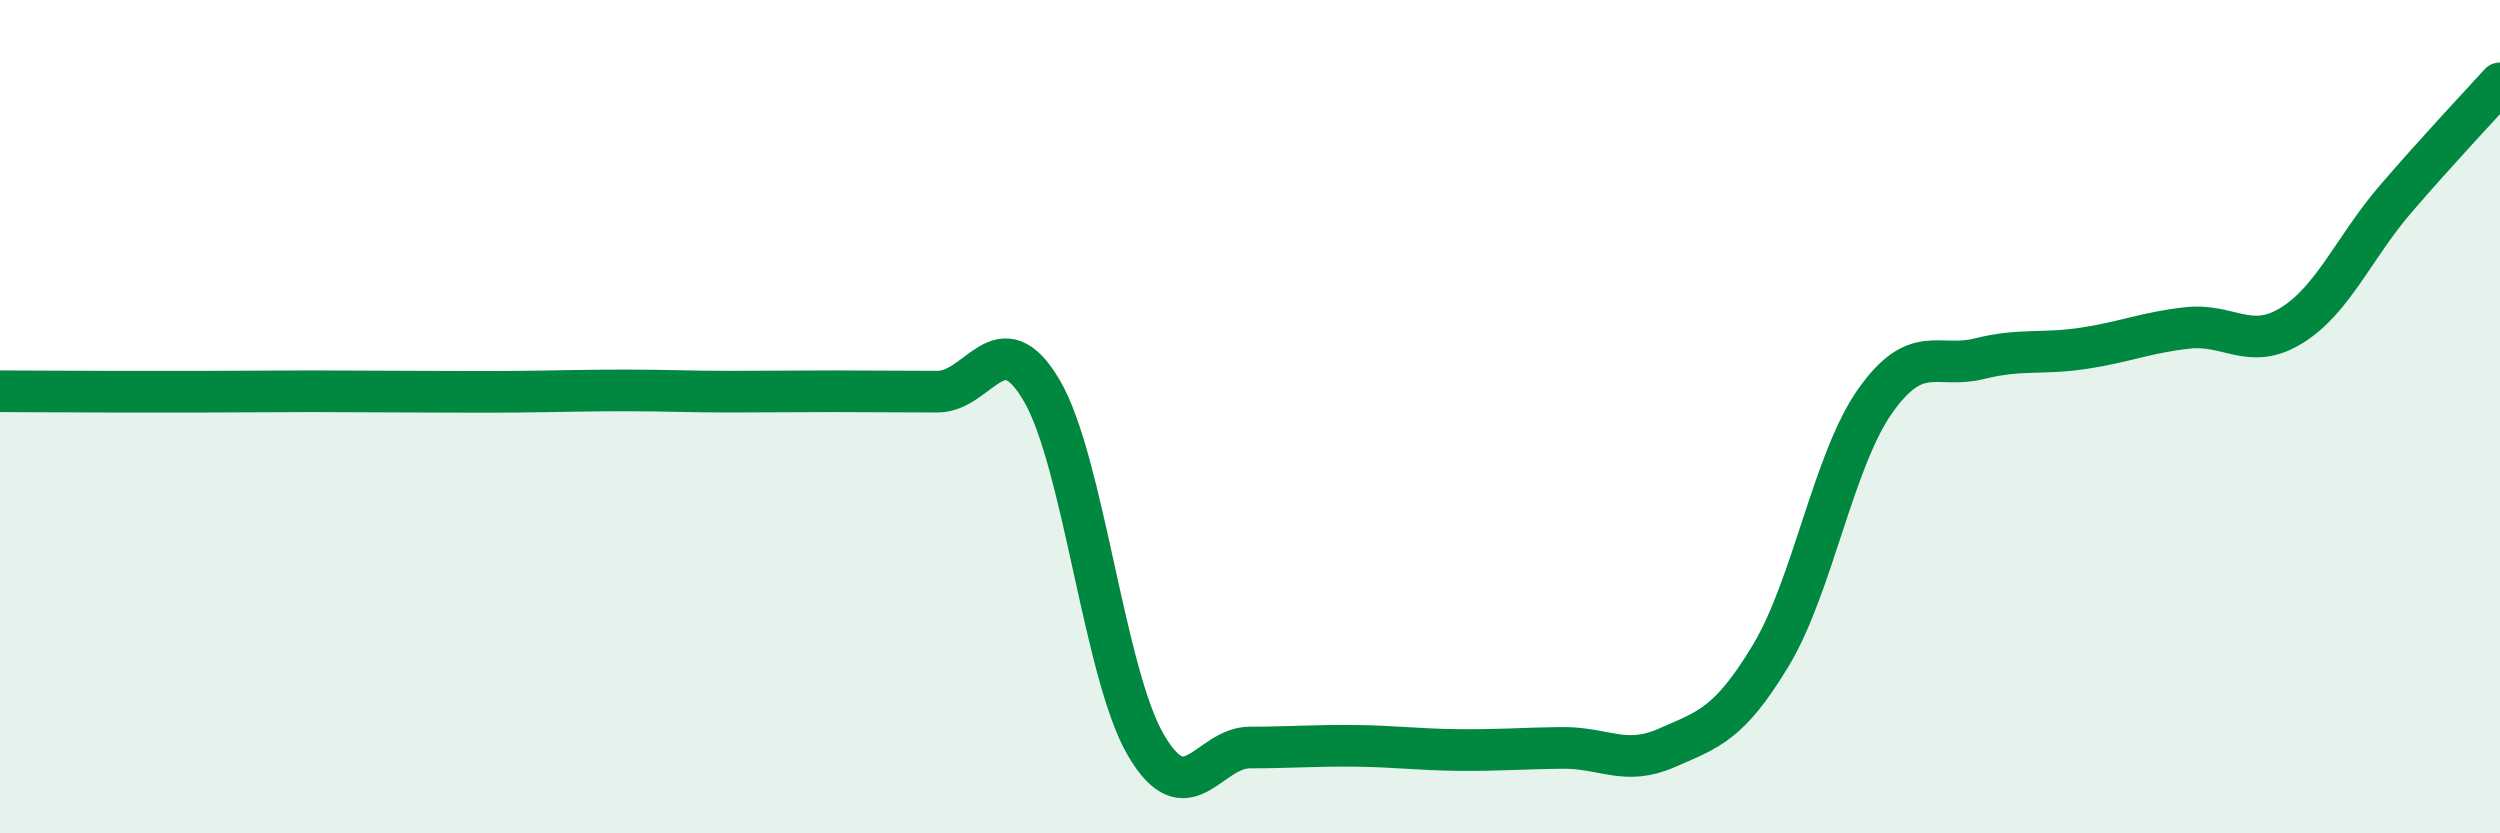
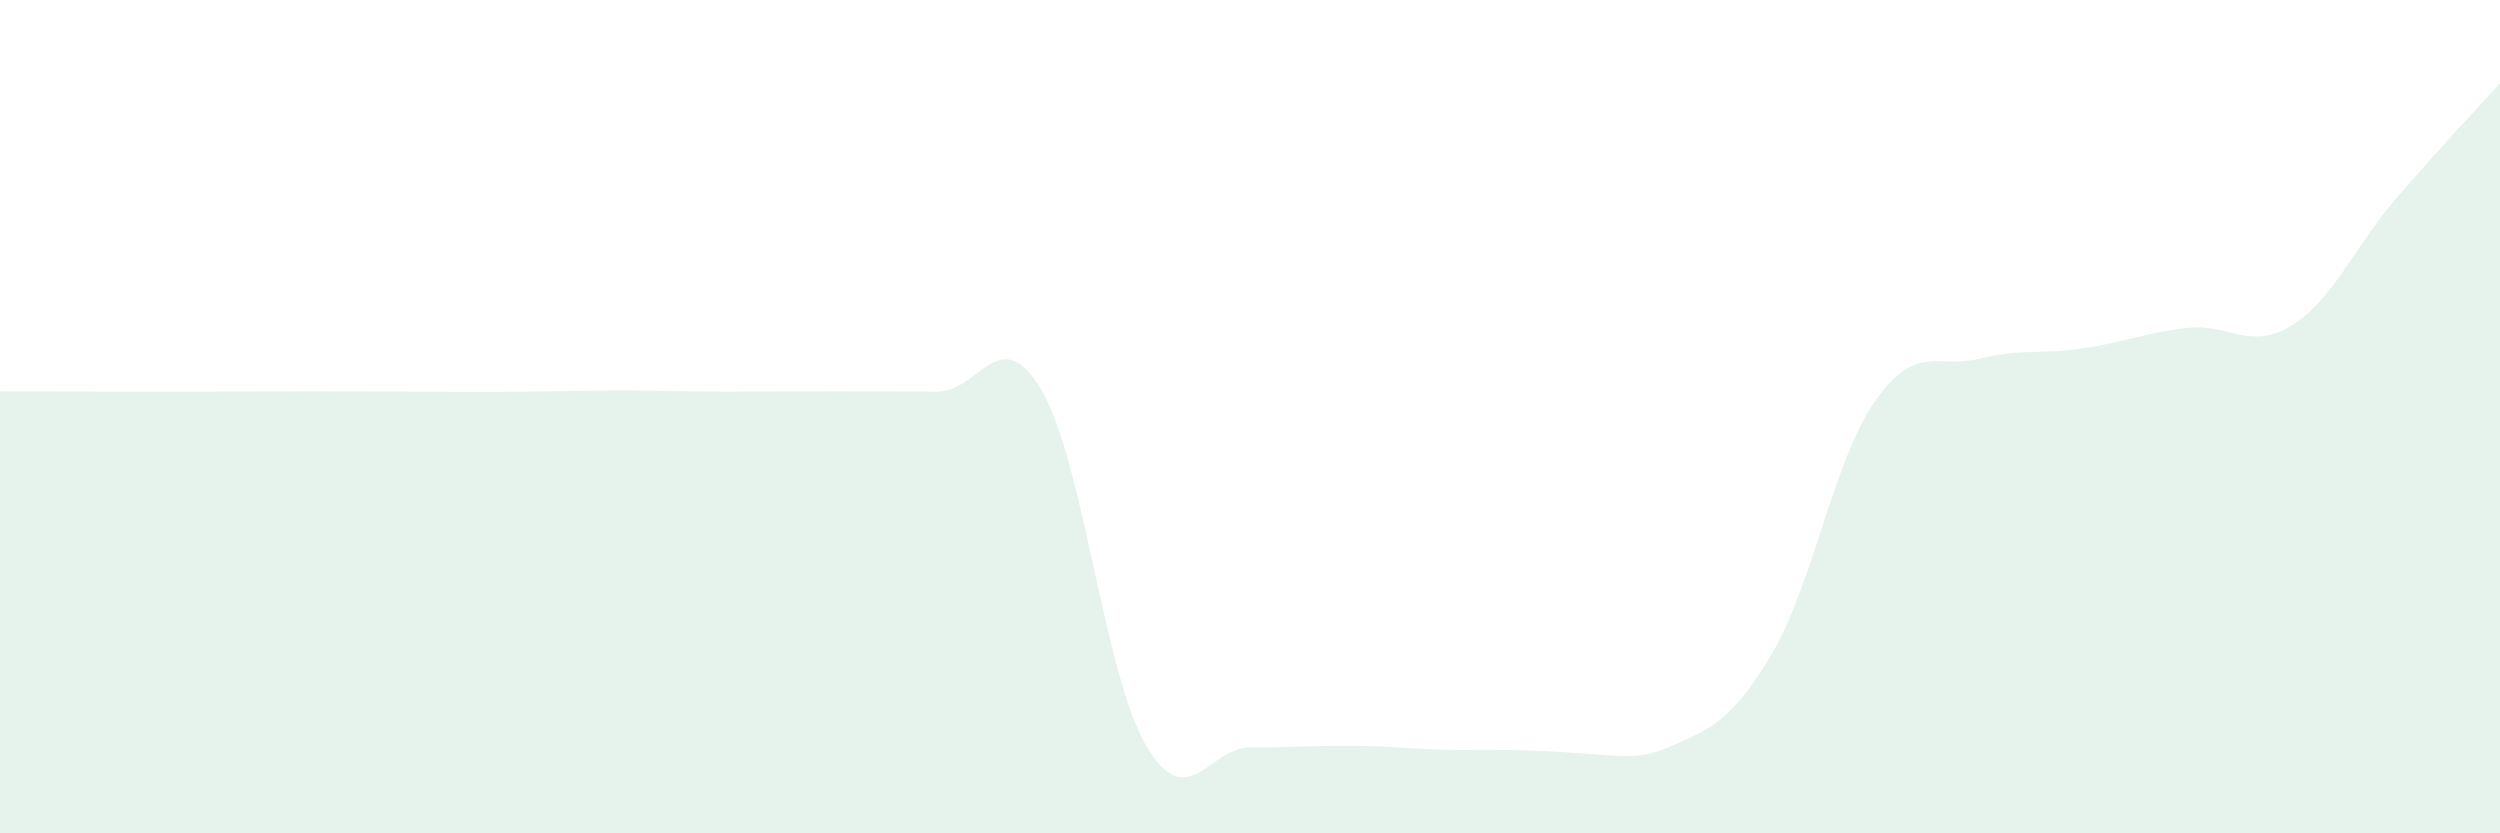
<svg xmlns="http://www.w3.org/2000/svg" width="60" height="20" viewBox="0 0 60 20">
-   <path d="M 0,9.39 C 0.5,9.39 1.5,9.4 2.5,9.4 C 3.5,9.4 4,9.4 5,9.4 C 6,9.4 6.5,9.39 7.5,9.39 C 8.5,9.39 9,9.4 10,9.4 C 11,9.4 11.5,9.41 12.5,9.4 C 13.5,9.39 14,9.37 15,9.37 C 16,9.37 16.5,9.4 17.5,9.4 C 18.5,9.4 19,9.39 20,9.39 C 21,9.39 21.5,9.4 22.5,9.4 C 23.5,9.4 24,7.67 25,9.37 C 26,11.07 26.5,16.17 27.5,17.88 C 28.5,19.59 29,17.94 30,17.94 C 31,17.94 31.5,17.89 32.5,17.9 C 33.5,17.91 34,17.99 35,18 C 36,18.01 36.5,17.96 37.5,17.95 C 38.5,17.94 39,18.39 40,17.95 C 41,17.51 41.5,17.39 42.5,15.73 C 43.5,14.07 44,11.05 45,9.63 C 46,8.21 46.5,8.86 47.5,8.61 C 48.5,8.36 49,8.51 50,8.36 C 51,8.21 51.5,7.98 52.5,7.87 C 53.5,7.76 54,8.43 55,7.81 C 56,7.19 56.5,5.93 57.5,4.77 C 58.5,3.61 59.5,2.55 60,2L60 20L0 20Z" fill="#008740" opacity="0.1" stroke-linecap="round" stroke-linejoin="round" />
-   <path d="M 0,9.39 C 0.5,9.39 1.5,9.4 2.5,9.4 C 3.5,9.4 4,9.4 5,9.4 C 6,9.4 6.5,9.39 7.5,9.39 C 8.5,9.39 9,9.4 10,9.4 C 11,9.4 11.5,9.41 12.5,9.4 C 13.5,9.39 14,9.37 15,9.37 C 16,9.37 16.5,9.4 17.5,9.4 C 18.5,9.4 19,9.39 20,9.39 C 21,9.39 21.5,9.4 22.5,9.4 C 23.5,9.4 24,7.67 25,9.37 C 26,11.07 26.5,16.17 27.5,17.88 C 28.5,19.59 29,17.94 30,17.94 C 31,17.94 31.5,17.89 32.5,17.9 C 33.5,17.91 34,17.99 35,18 C 36,18.01 36.5,17.96 37.5,17.95 C 38.5,17.94 39,18.39 40,17.95 C 41,17.51 41.5,17.39 42.5,15.73 C 43.5,14.07 44,11.05 45,9.63 C 46,8.21 46.5,8.86 47.5,8.61 C 48.5,8.36 49,8.51 50,8.36 C 51,8.21 51.5,7.98 52.5,7.87 C 53.5,7.76 54,8.43 55,7.81 C 56,7.19 56.5,5.93 57.5,4.77 C 58.5,3.61 59.5,2.55 60,2" stroke="#008740" stroke-width="1" fill="none" stroke-linecap="round" stroke-linejoin="round" />
+   <path d="M 0,9.39 C 0.5,9.39 1.5,9.4 2.5,9.4 C 3.5,9.4 4,9.4 5,9.4 C 6,9.4 6.5,9.39 7.5,9.39 C 8.5,9.39 9,9.4 10,9.4 C 11,9.4 11.5,9.41 12.5,9.4 C 13.5,9.39 14,9.37 15,9.37 C 16,9.37 16.5,9.4 17.5,9.4 C 18.5,9.4 19,9.39 20,9.39 C 21,9.39 21.5,9.4 22.5,9.4 C 23.5,9.4 24,7.67 25,9.37 C 26,11.07 26.5,16.17 27.5,17.88 C 28.5,19.59 29,17.94 30,17.94 C 31,17.94 31.5,17.89 32.5,17.9 C 33.5,17.91 34,17.99 35,18 C 38.5,17.94 39,18.39 40,17.95 C 41,17.51 41.5,17.39 42.5,15.73 C 43.5,14.07 44,11.05 45,9.63 C 46,8.21 46.5,8.86 47.5,8.61 C 48.5,8.36 49,8.51 50,8.36 C 51,8.21 51.5,7.98 52.5,7.87 C 53.5,7.76 54,8.43 55,7.81 C 56,7.19 56.5,5.93 57.5,4.77 C 58.5,3.61 59.5,2.55 60,2L60 20L0 20Z" fill="#008740" opacity="0.1" stroke-linecap="round" stroke-linejoin="round" />
</svg>